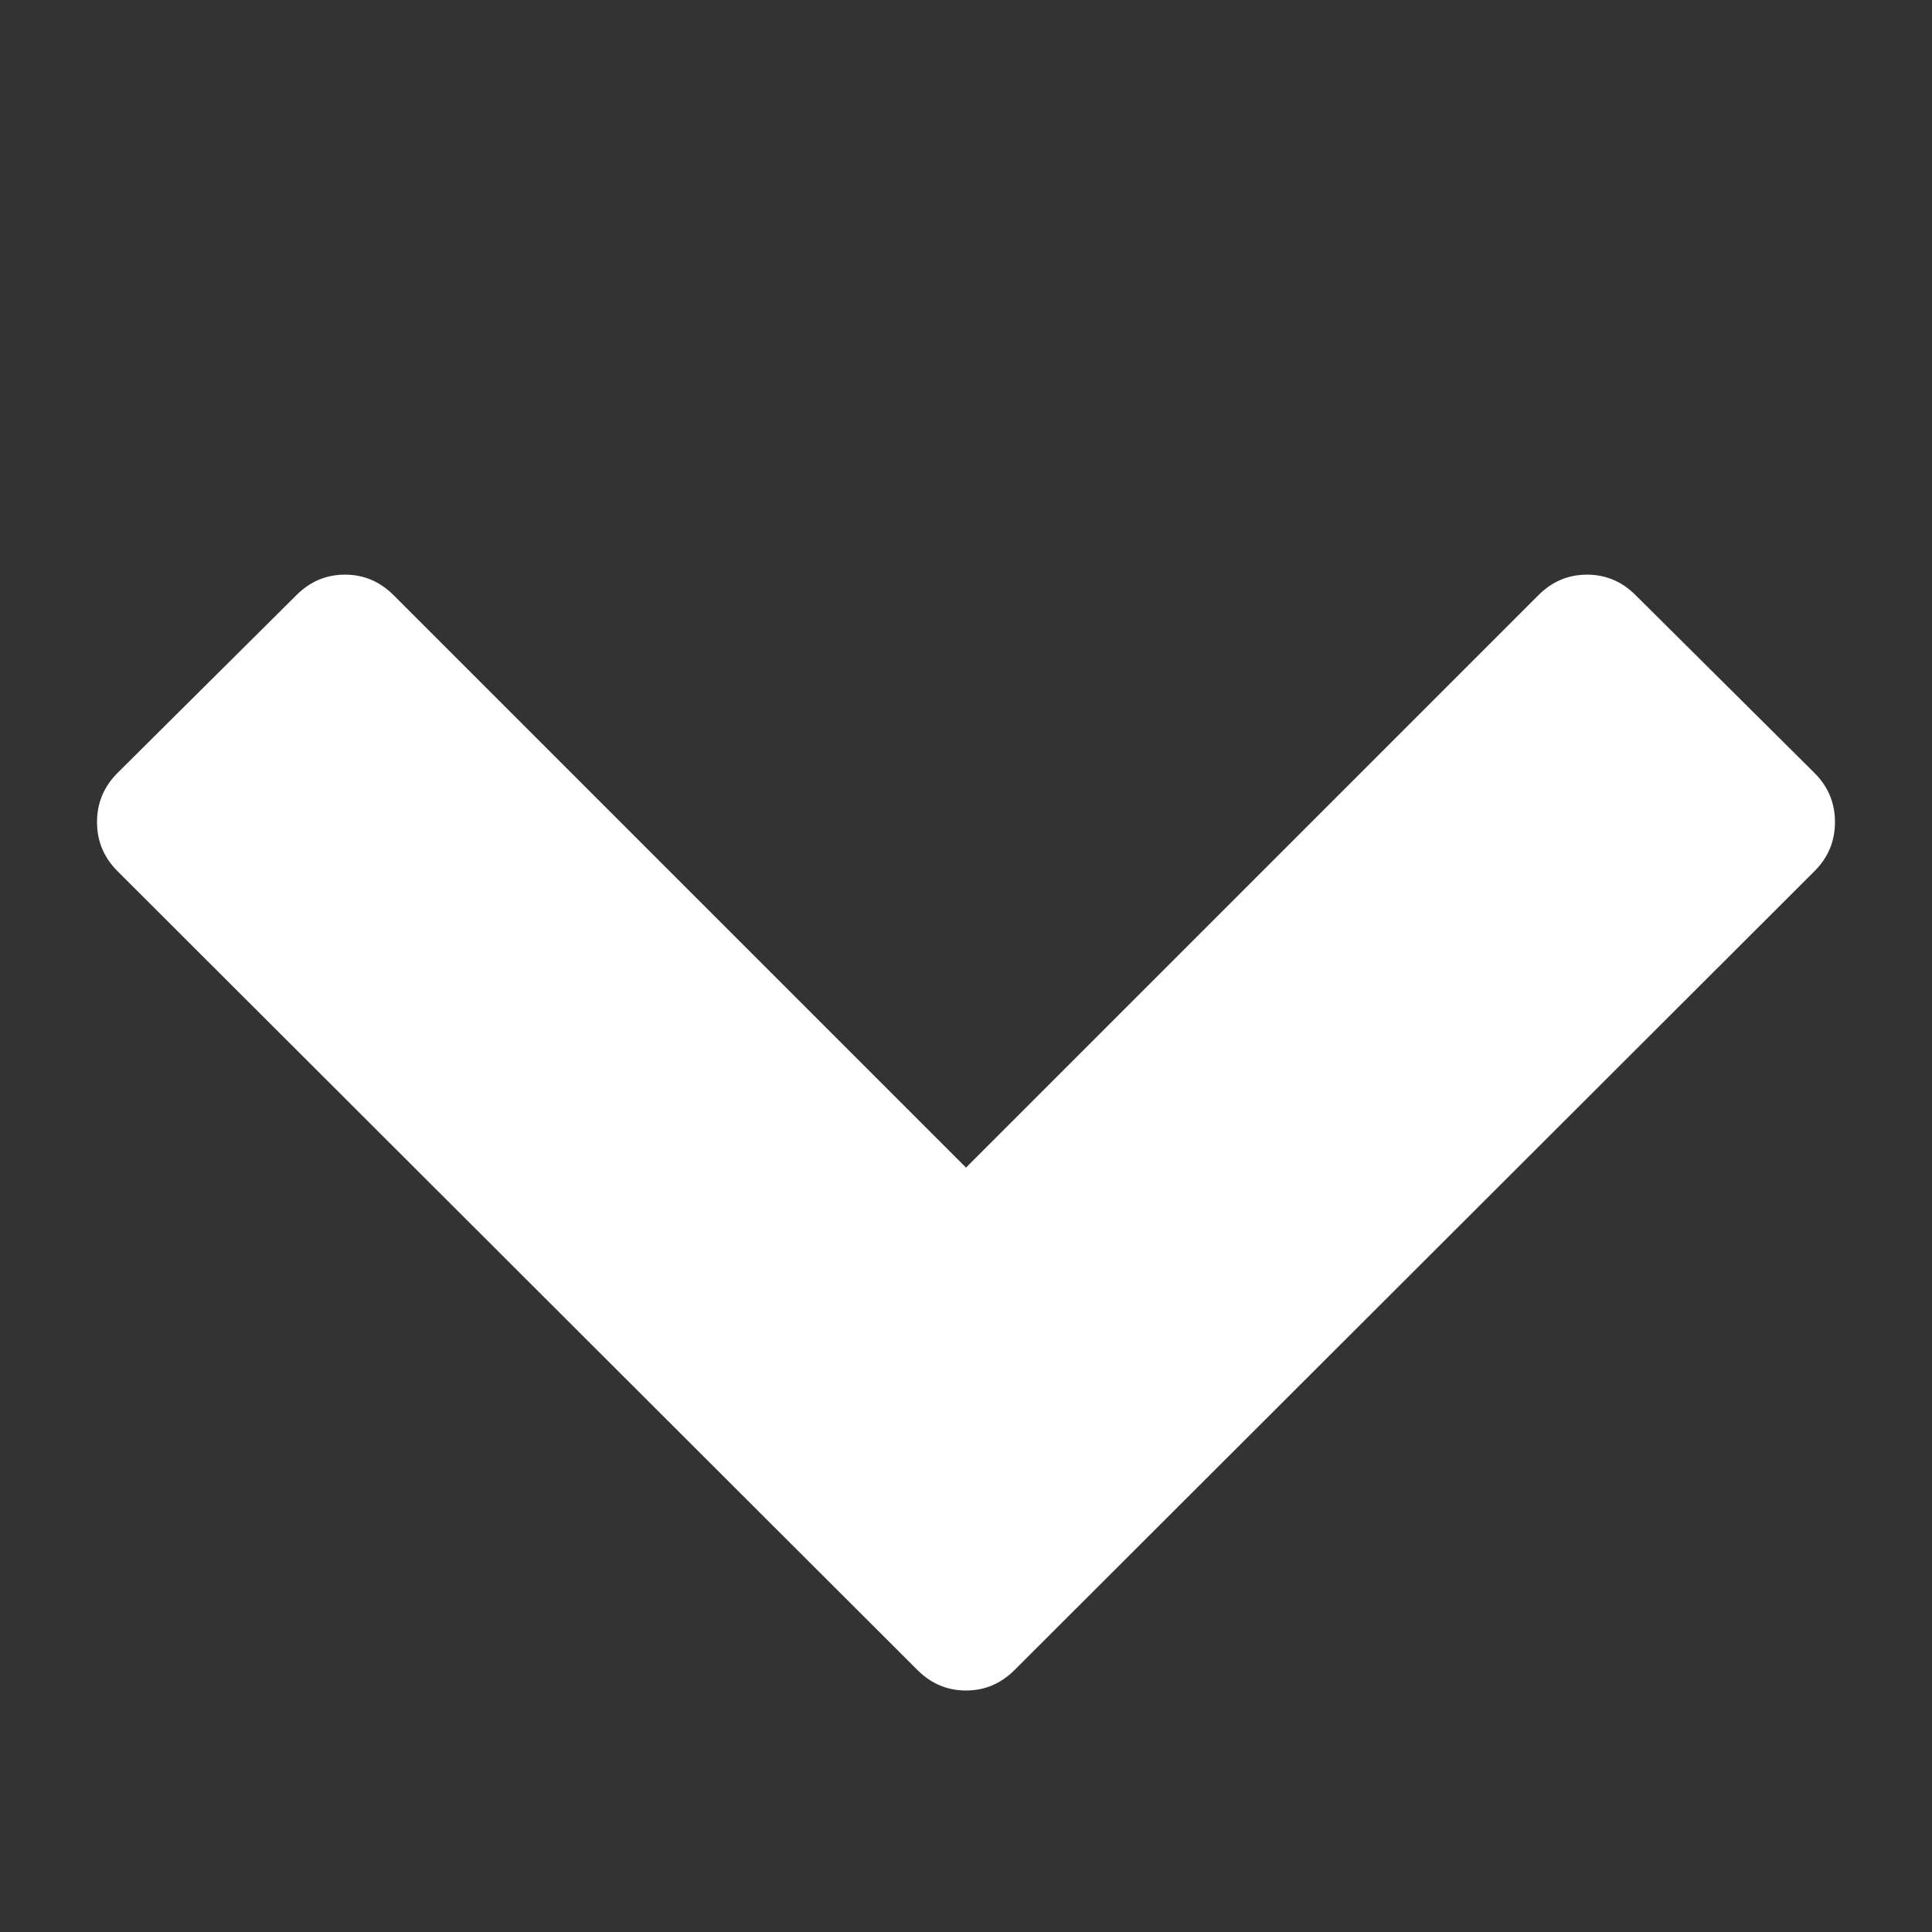
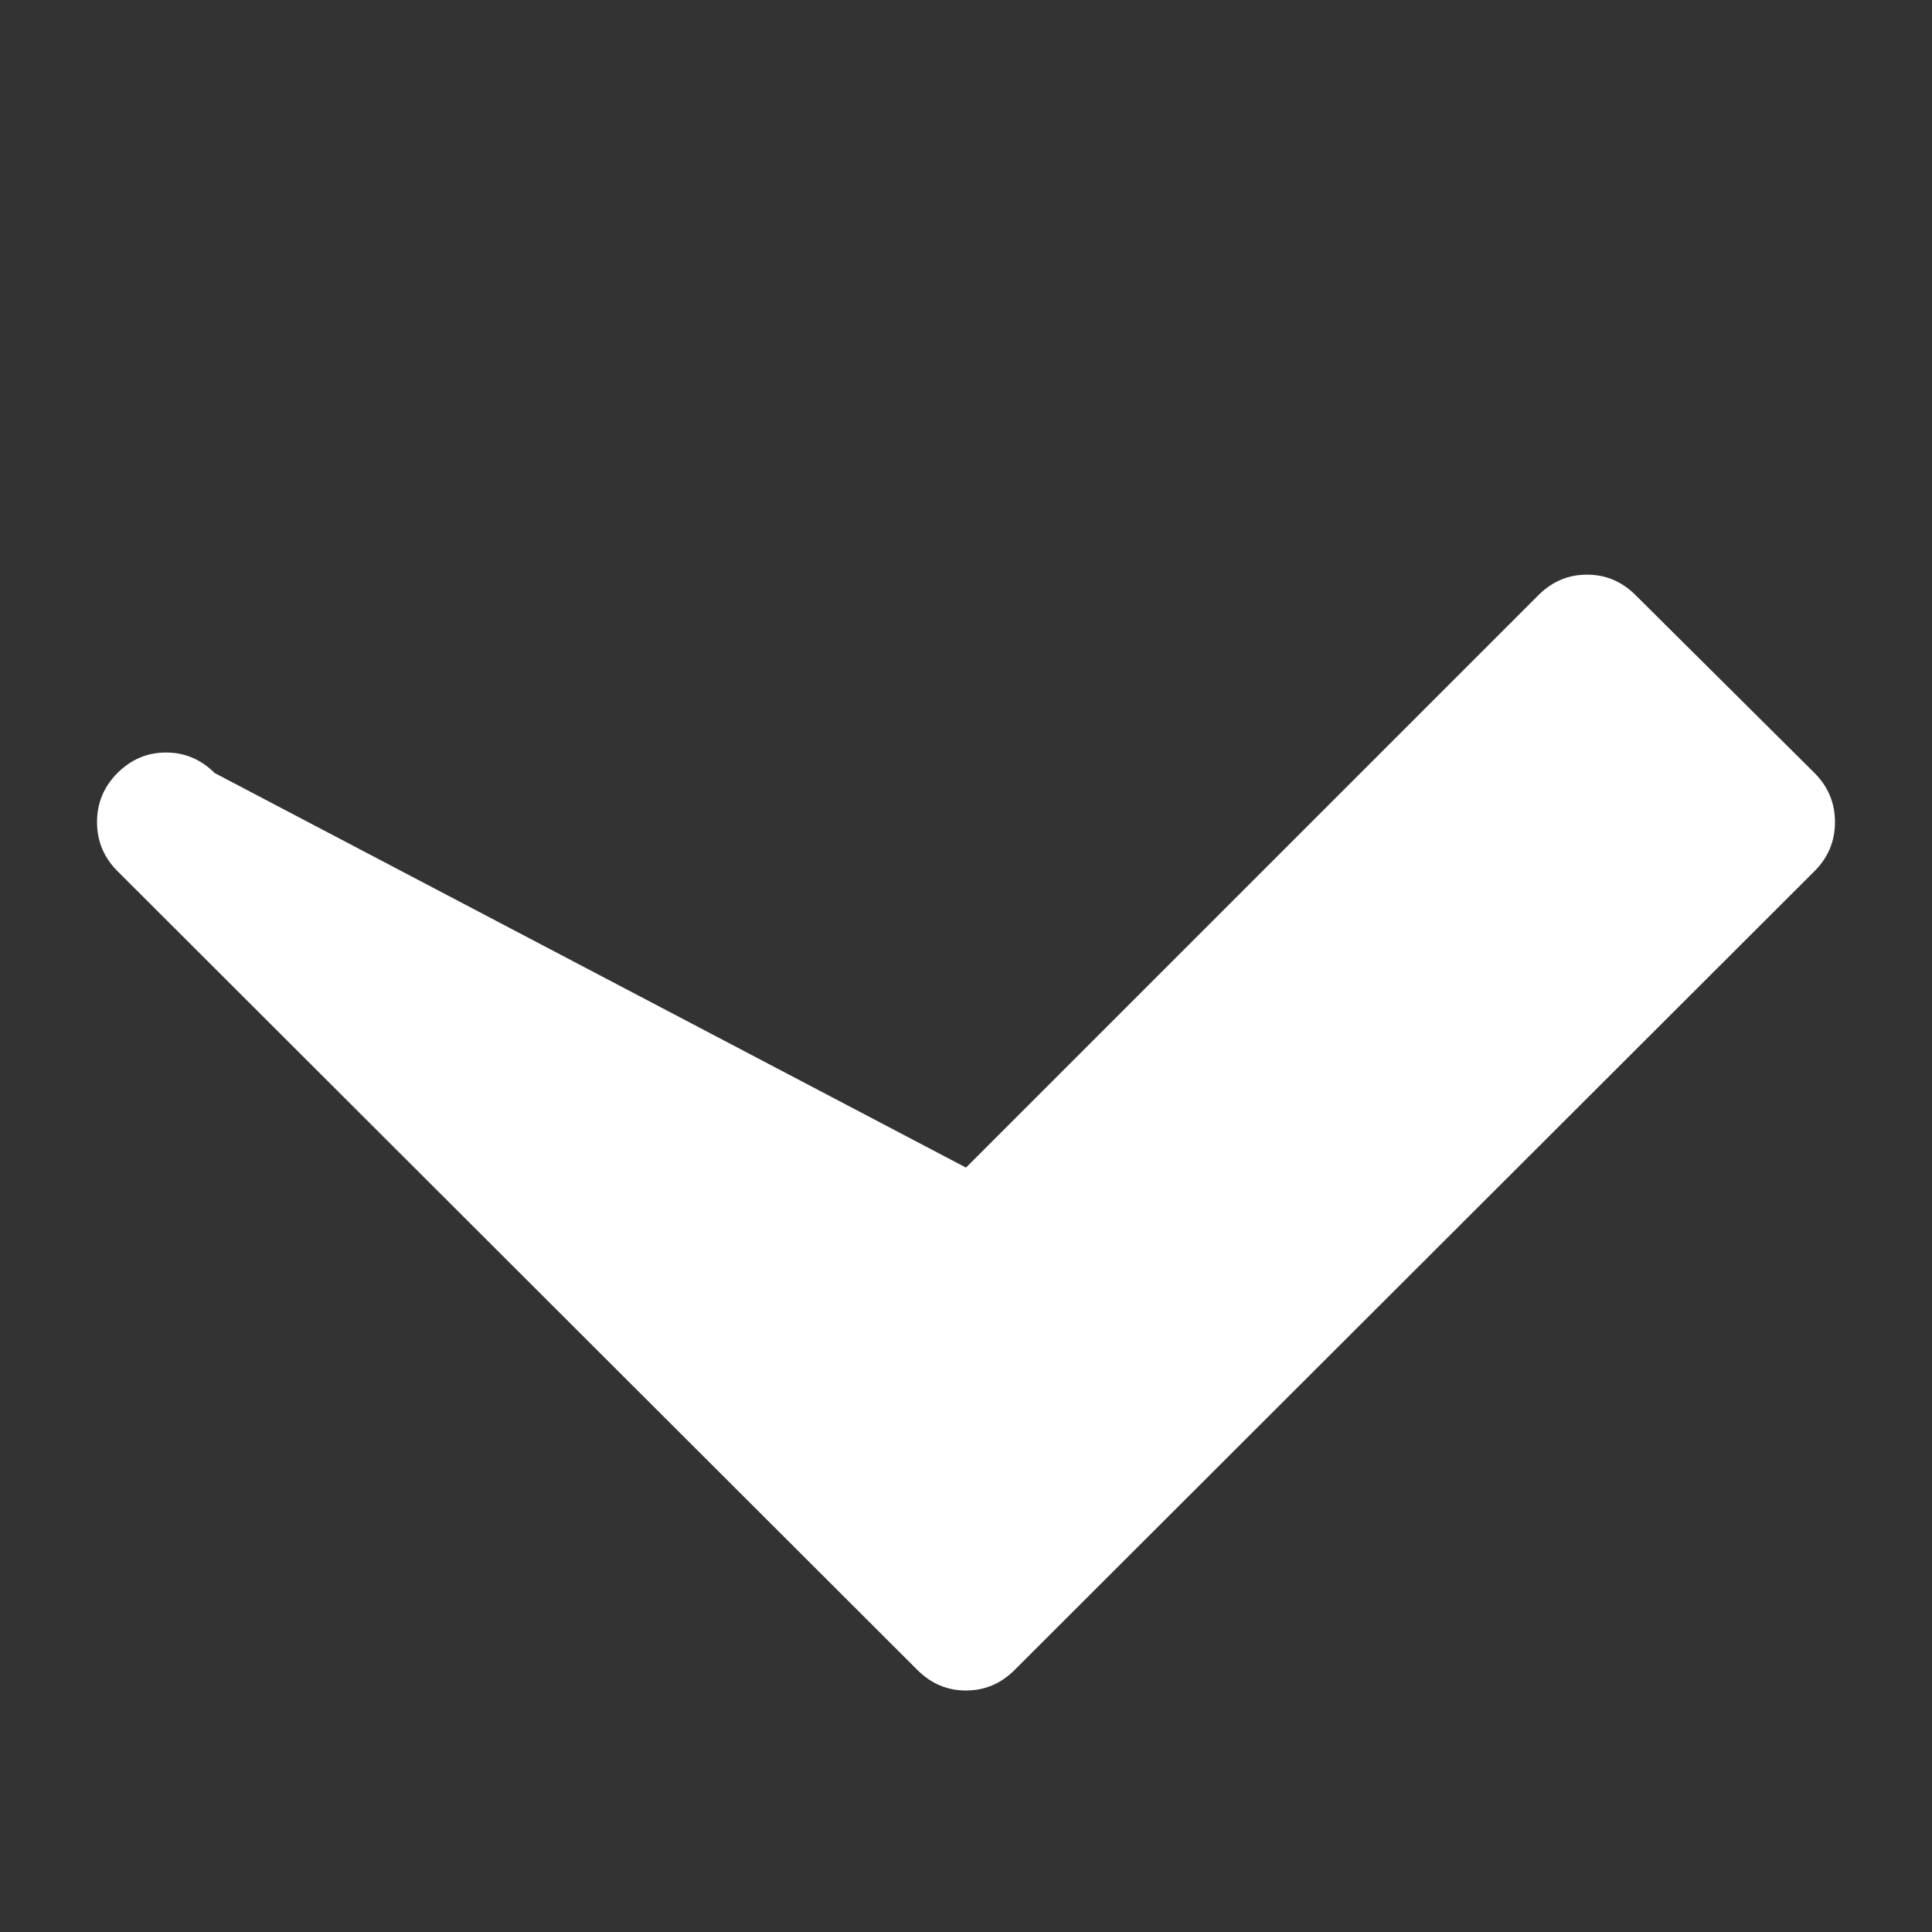
<svg xmlns="http://www.w3.org/2000/svg" width="32" height="32" viewBox="0 0 32 32">
  <rect x="0" y="0" width="32" height="32" fill="#333333" stroke="none" />
  <style>
        .chevron-white {
            fill: #fff;
            width: 16px;
            height: 16px;
        }
    </style>
-   <path class="chevron-white" d="M30.054 14.429l-13.25 13.232Q16.465 28 16 28t-.804-.339L1.946 14.429q-.339-.339-.339-.813t.339-.813L4.91 9.857q.339-.339.804-.339t.804.339L16 19.339l9.482-9.482q.339-.339.804-.339t.804.339l2.964 2.946q.339.339.339.813t-.339.813z" />
+   <path class="chevron-white" d="M30.054 14.429l-13.25 13.232Q16.465 28 16 28t-.804-.339L1.946 14.429q-.339-.339-.339-.813t.339-.813q.339-.339.804-.339t.804.339L16 19.339l9.482-9.482q.339-.339.804-.339t.804.339l2.964 2.946q.339.339.339.813t-.339.813z" />
</svg>